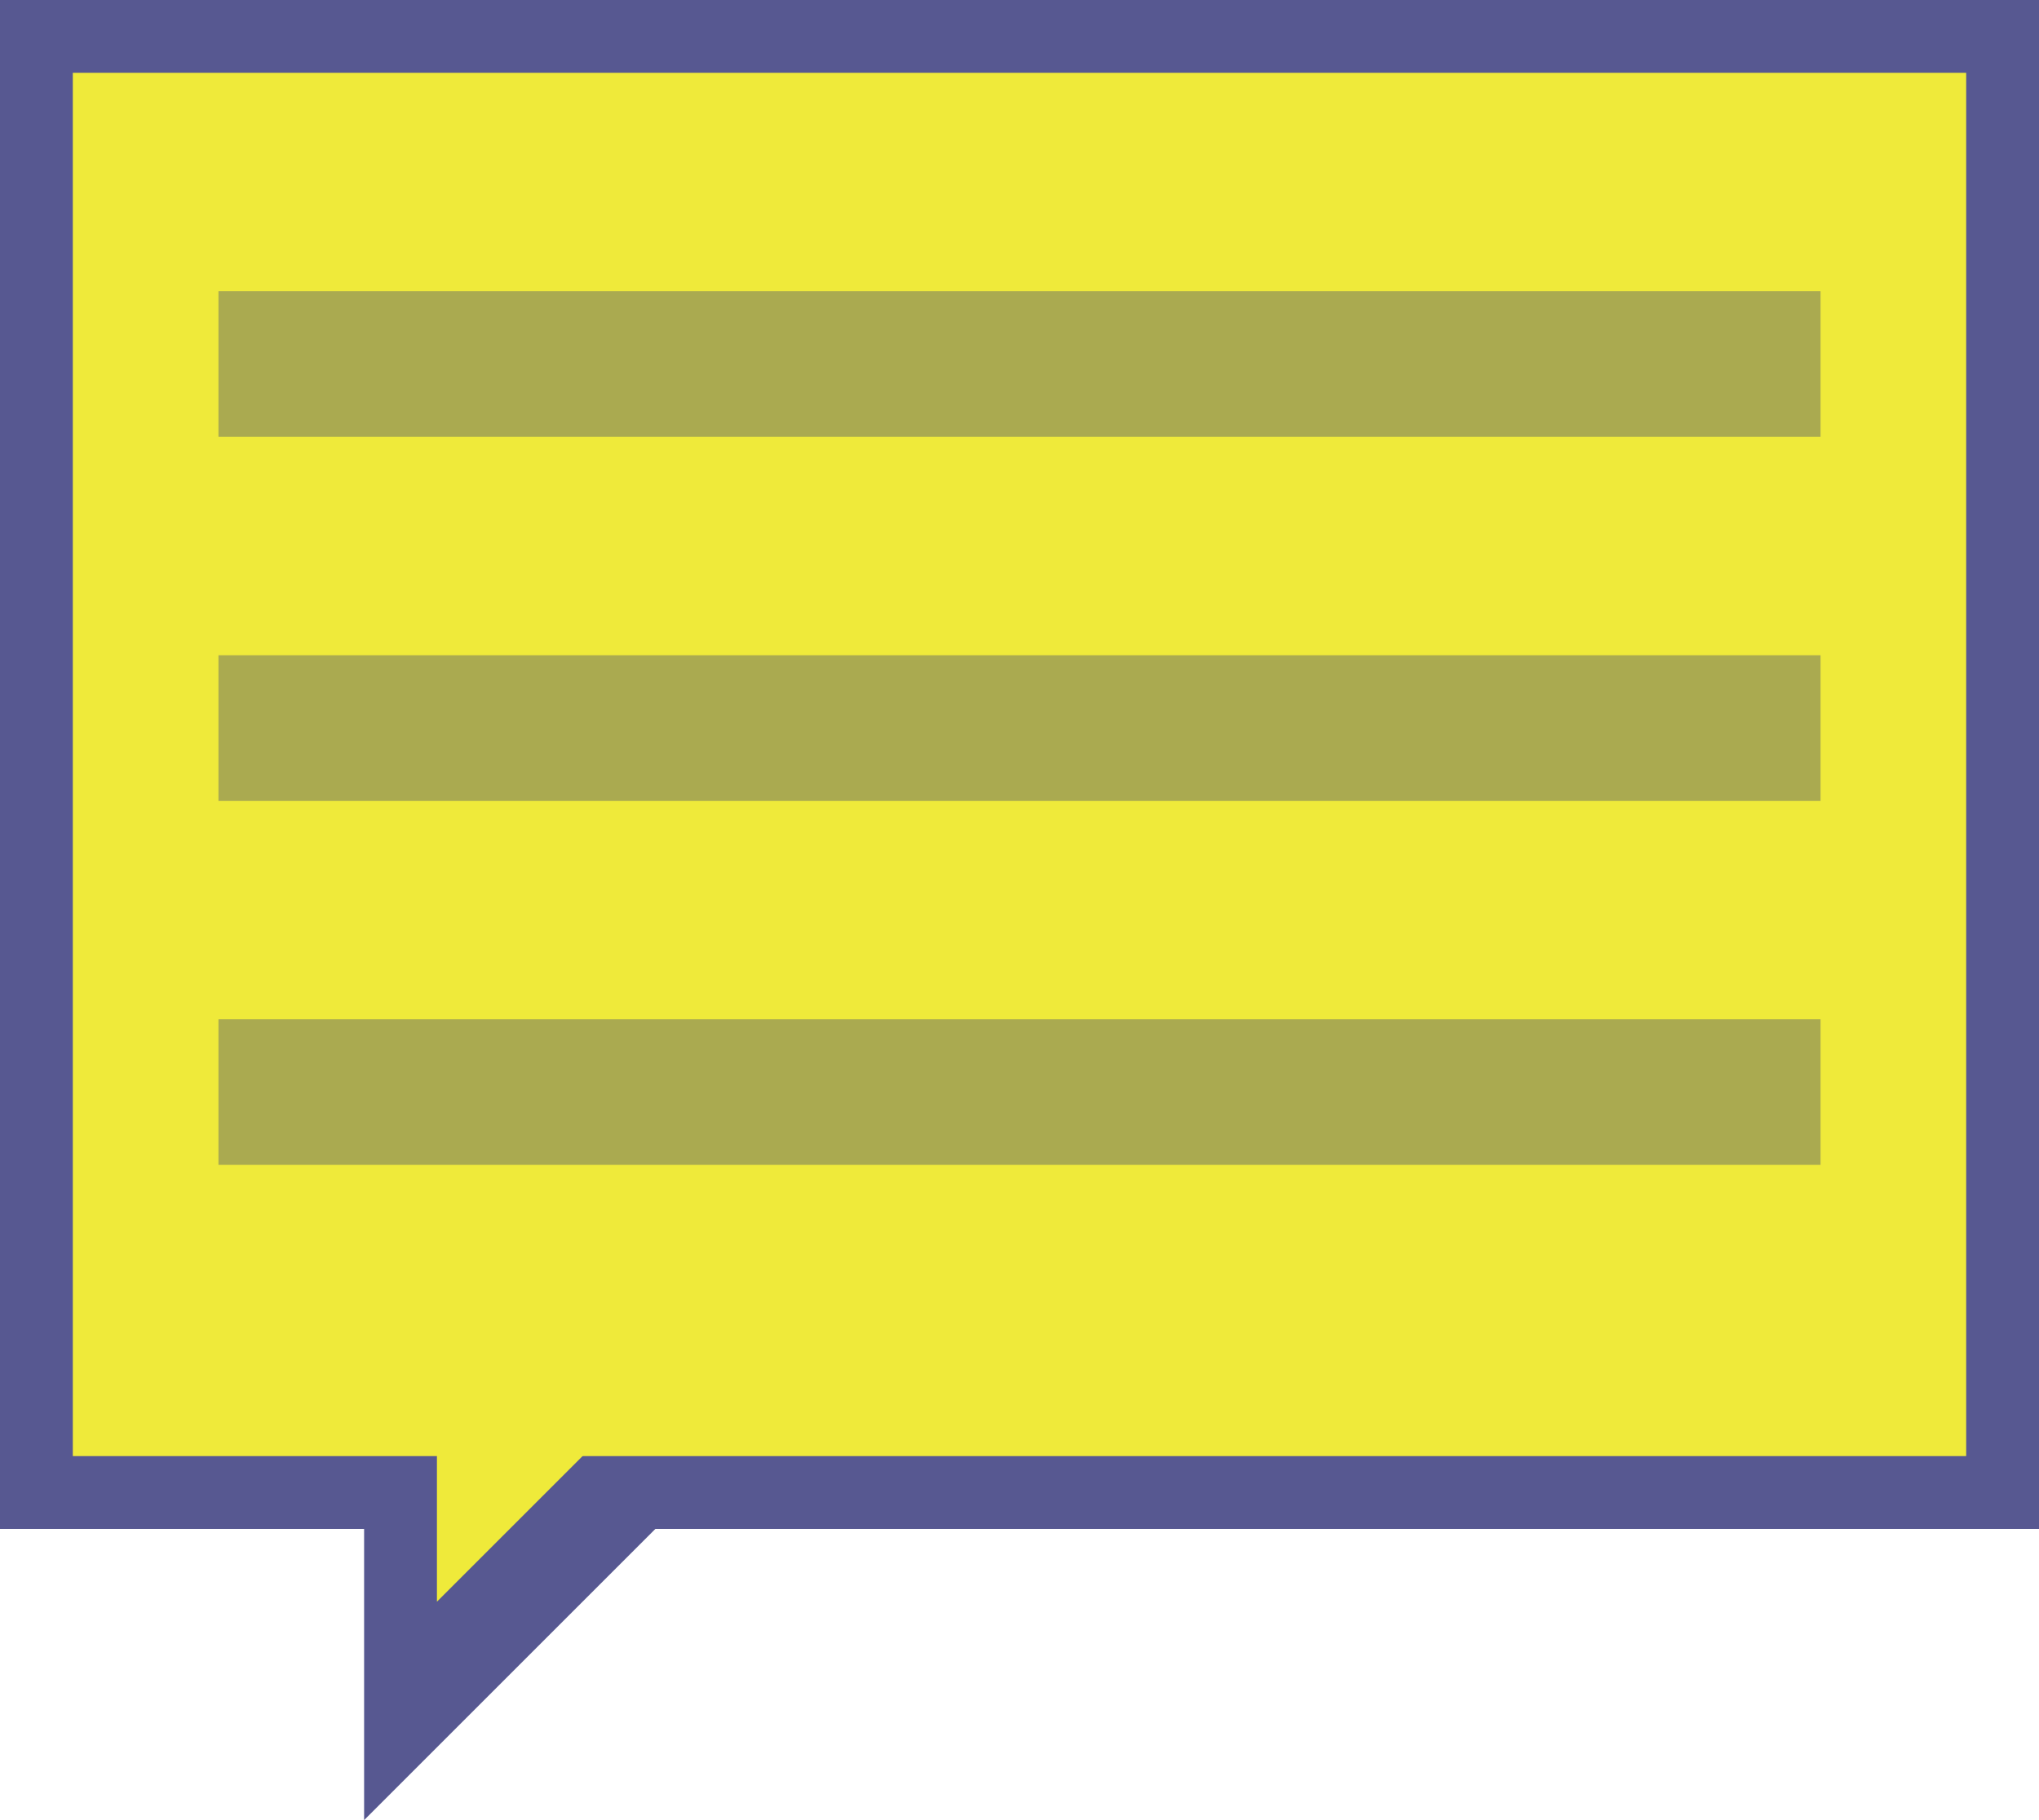
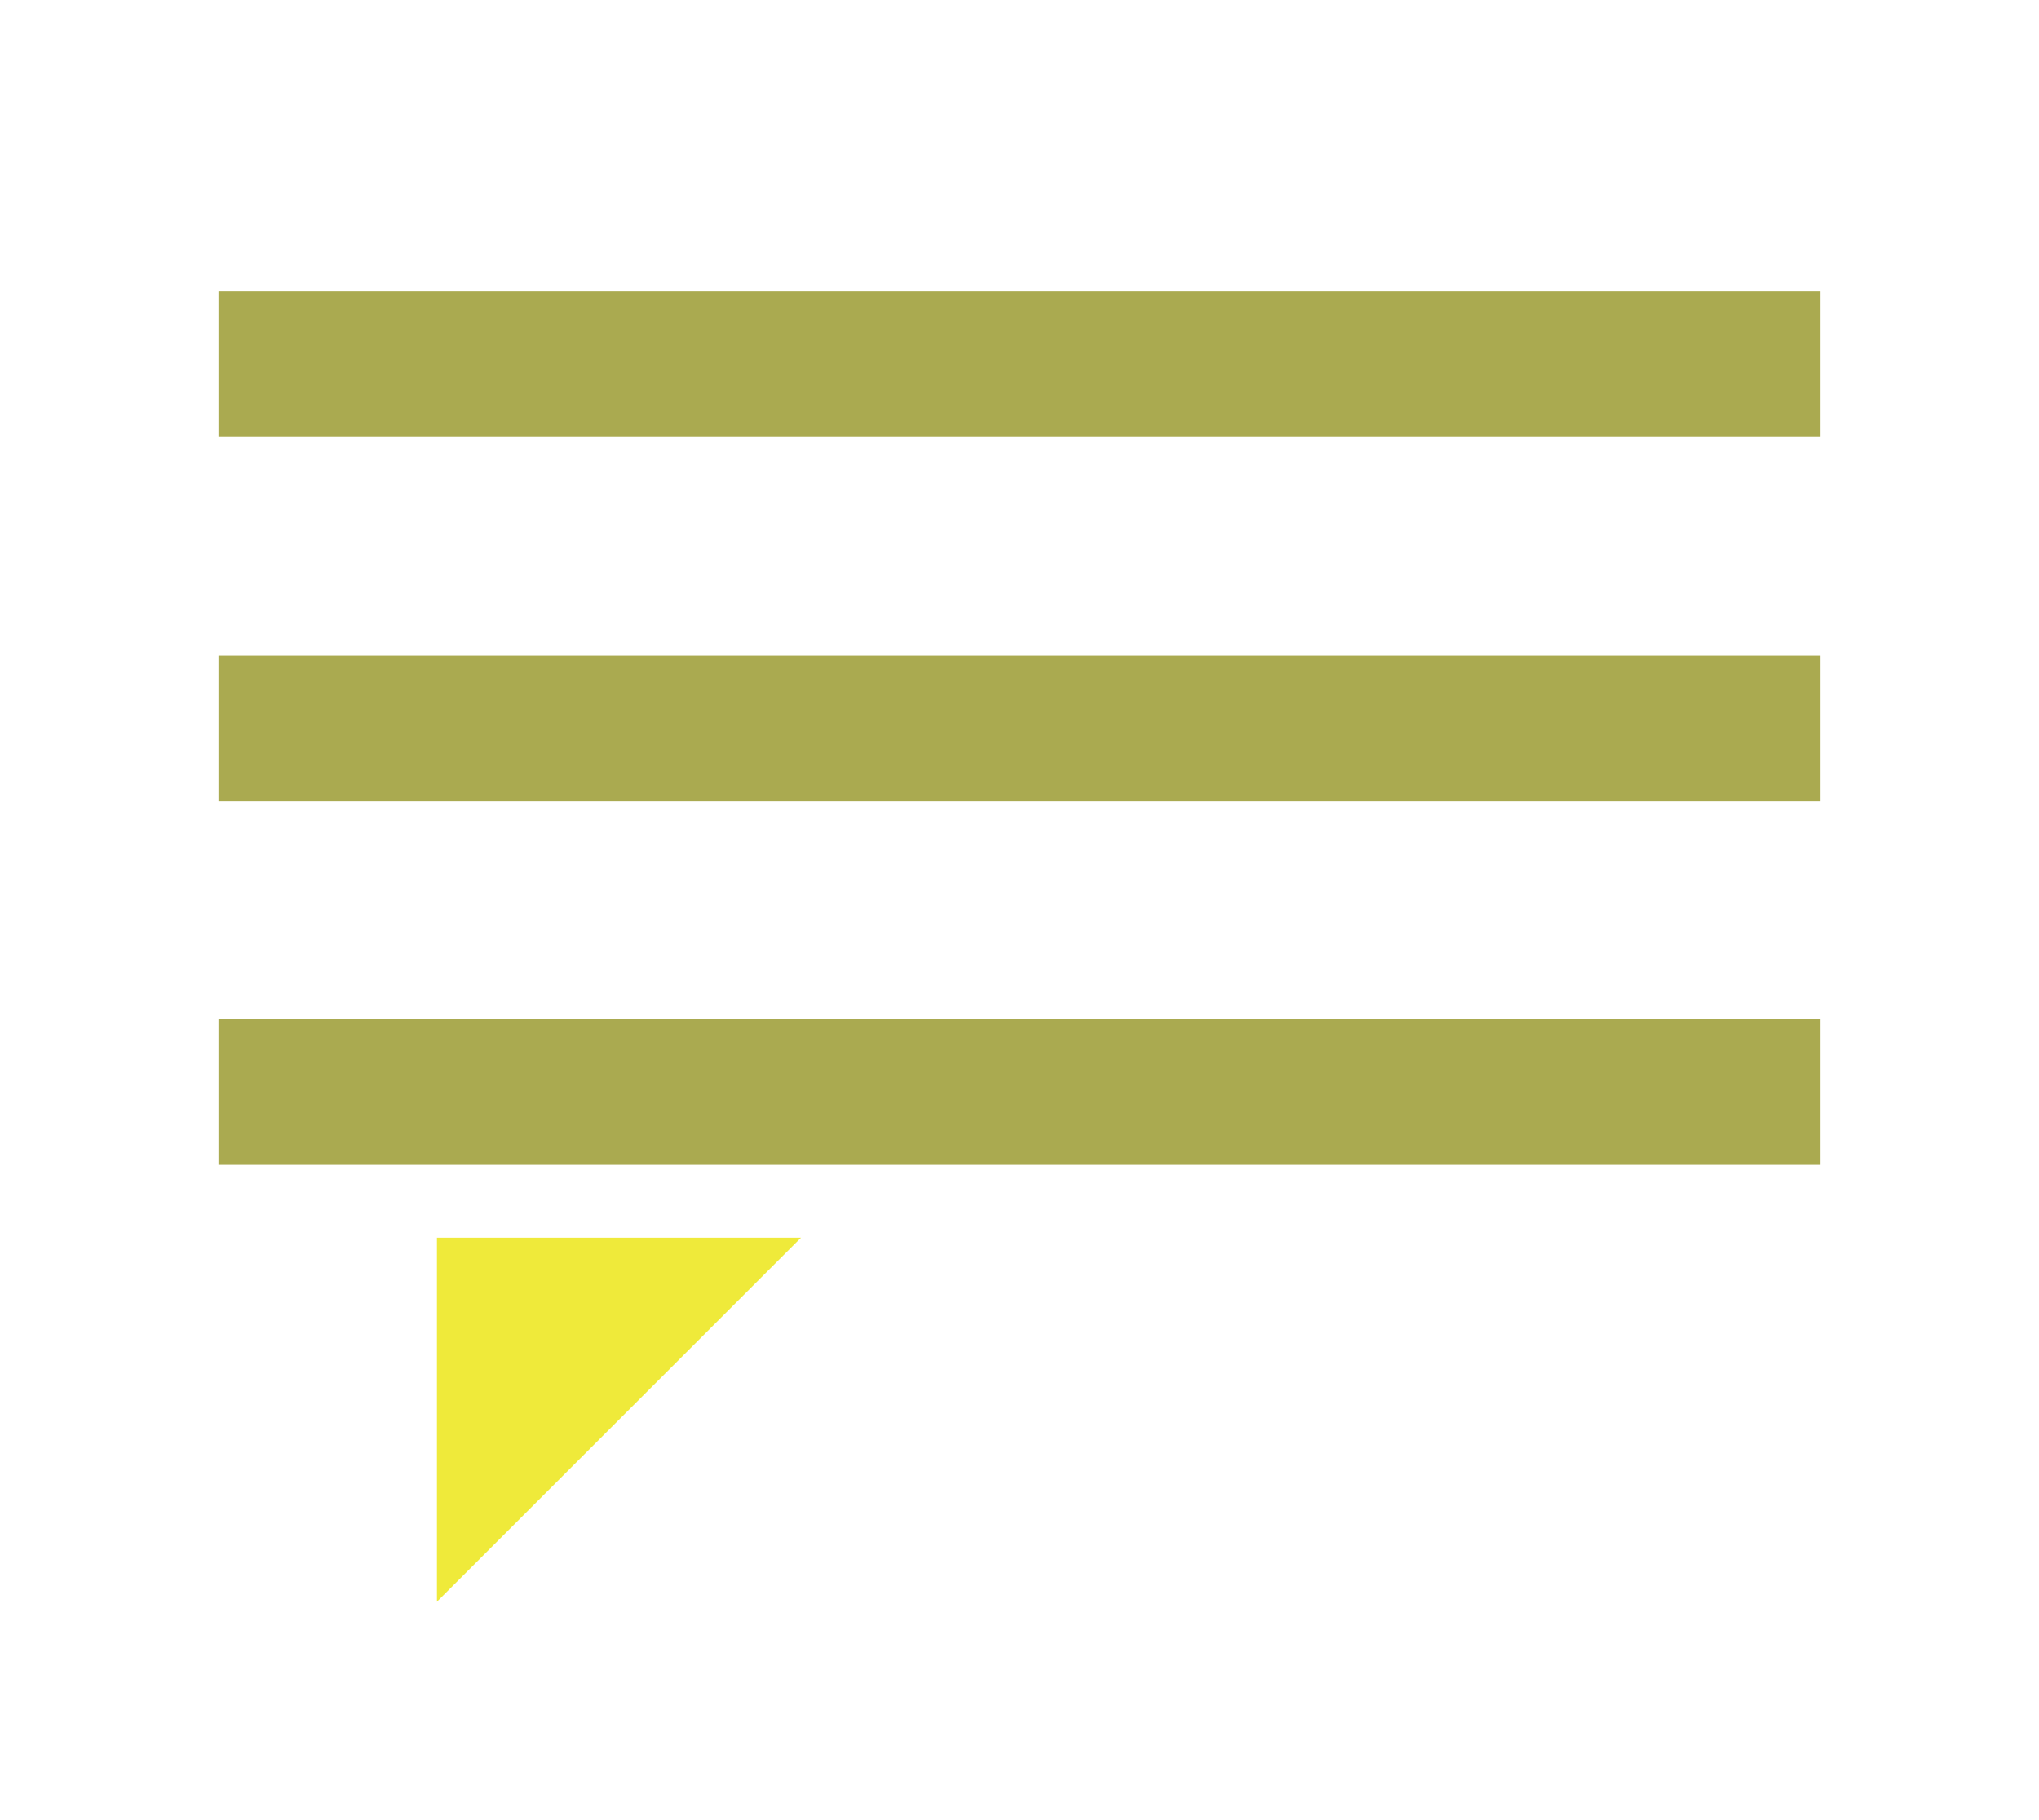
<svg xmlns="http://www.w3.org/2000/svg" id="commentAnnot" data-name="commentAnnot" viewBox="0 0 28 25">
  <defs>
    <style>.cls-1{fill:#575891;}.cls-2{fill:#efea3a;}.cls-3{fill:#aaaa50;}</style>
  </defs>
  <title>commentAnnot</title>
-   <polygon class="cls-1" points="28 0 0 0 0 21 5 21 5 25 9 21 28 21 28 0" />
-   <rect class="cls-2" x="1" y="1" width="26" height="19" />
  <polygon class="cls-2" points="6 22 6 17 11 17 6 22" />
  <rect class="cls-3" x="3" y="4" width="22" height="2" />
  <rect class="cls-3" x="3" y="9" width="22" height="2" />
  <rect class="cls-3" x="3" y="14" width="22" height="2" />
</svg>